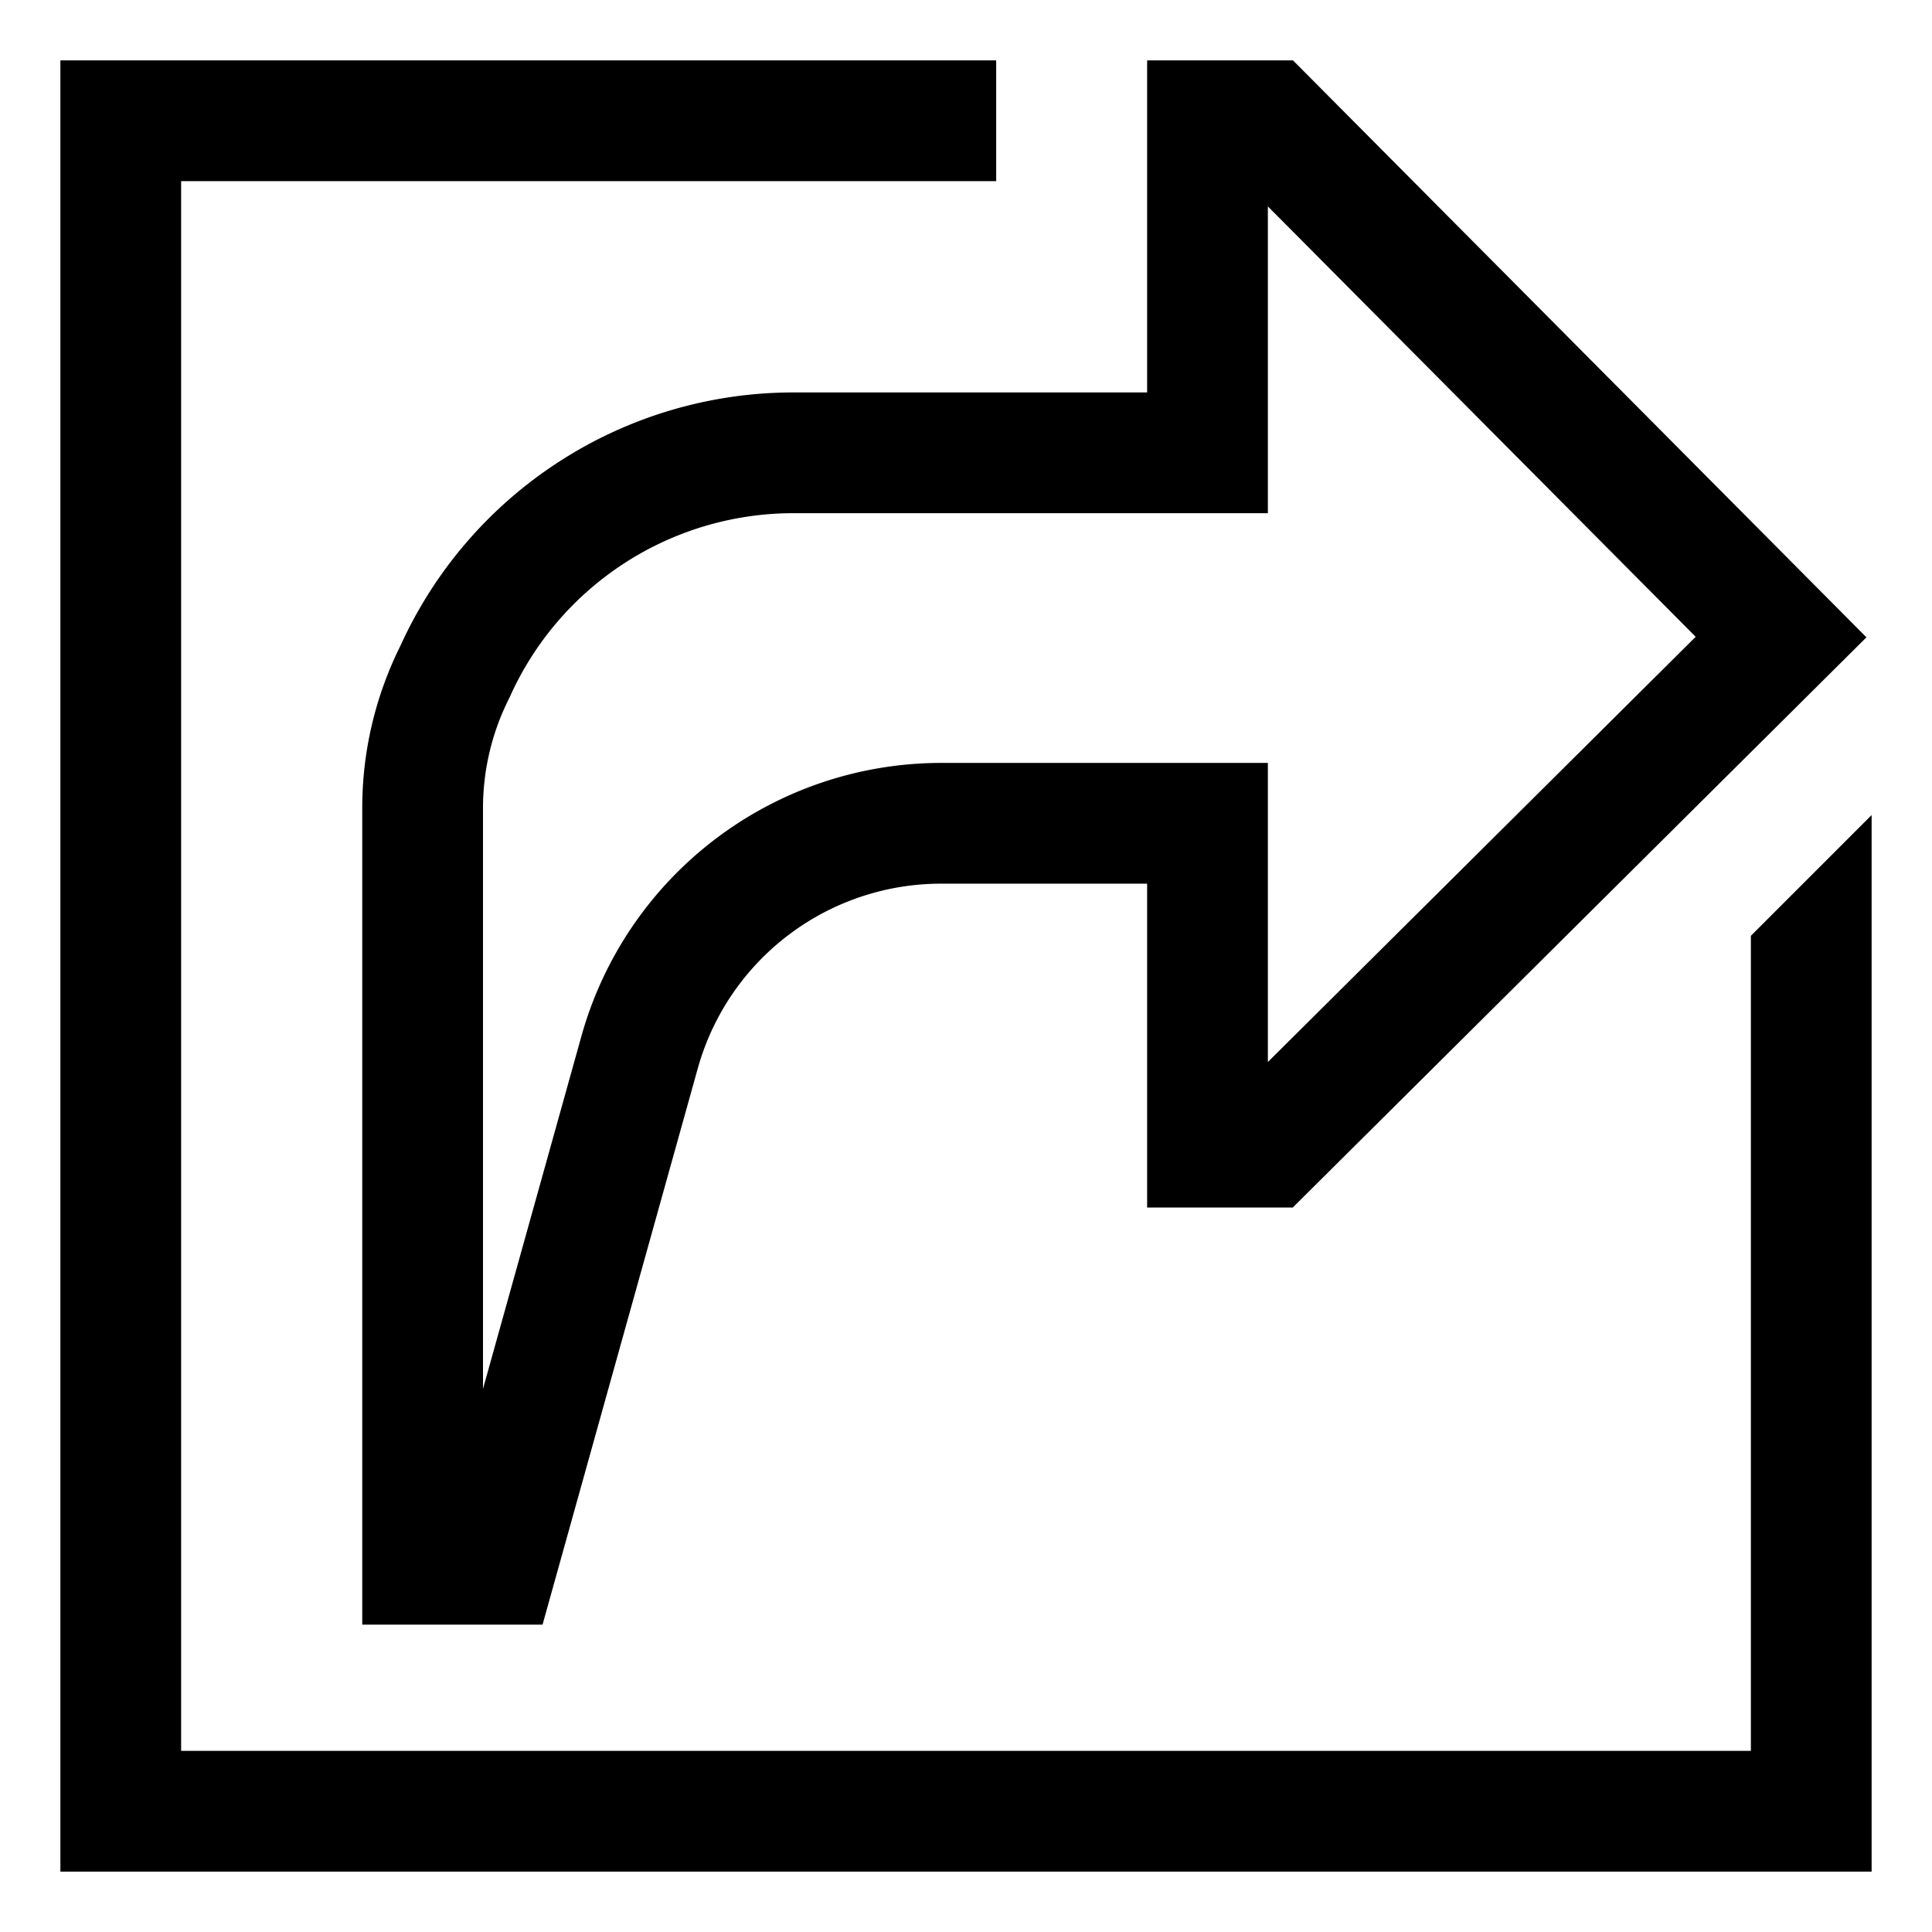
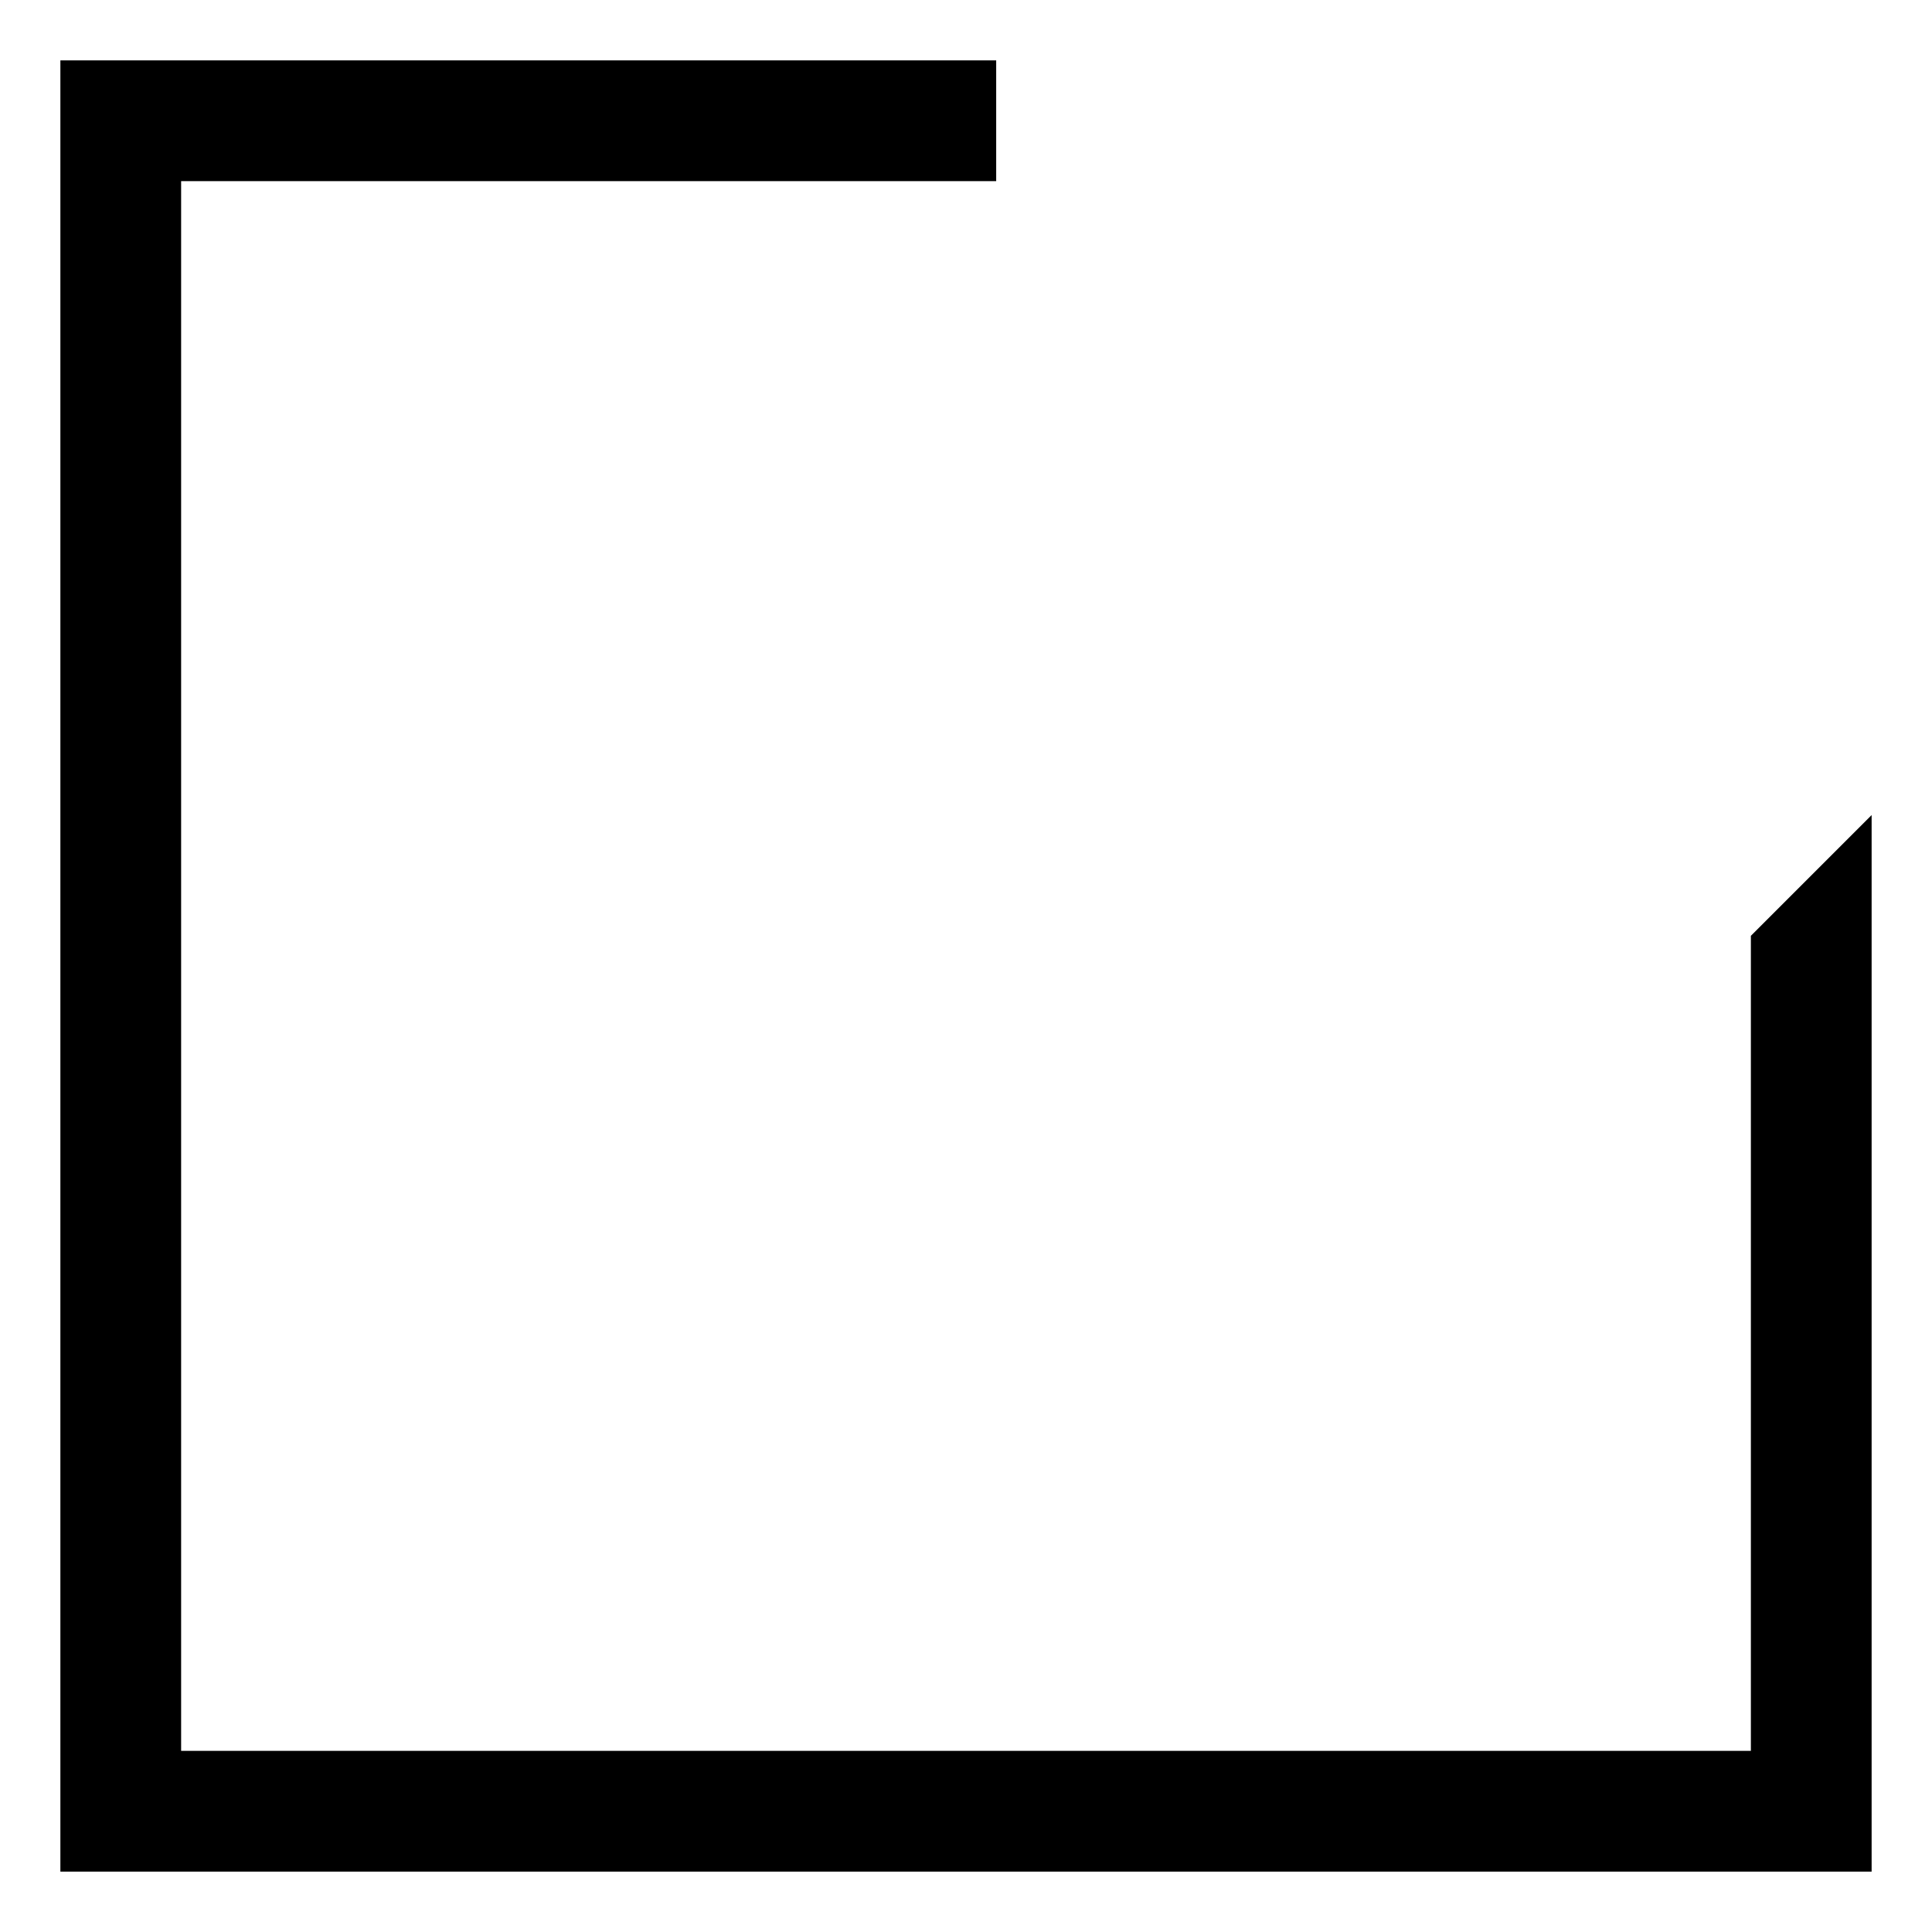
<svg xmlns="http://www.w3.org/2000/svg" viewBox="0 0 512 512">
  <polygon fill="currentColor" points="464 248 464 464 48 464 48 48 264 48 264 16 16 16 16 496 496 496 496 216 464 248" class="ci-primary" />
-   <path fill="currentColor" d="M106.12,171.135A96.274,96.274,0,0,0,96,214.364V430.545h47.782l41.181-147.564a66.953,66.953,0,0,1,64.283-48.8H304V320h38.6L494.627,168.9,342.656,16H304v88H210.182A114.4,114.4,0,0,0,106.12,171.135ZM336,136V54.7L449.373,168.758,336,281.441V202.182H249.246a99.055,99.055,0,0,0-95.105,72.2L128,368.051V214.364a64.576,64.576,0,0,1,6.879-29.2l.292-.614A82.356,82.356,0,0,1,210.182,136Z" class="ci-primary" />
</svg>